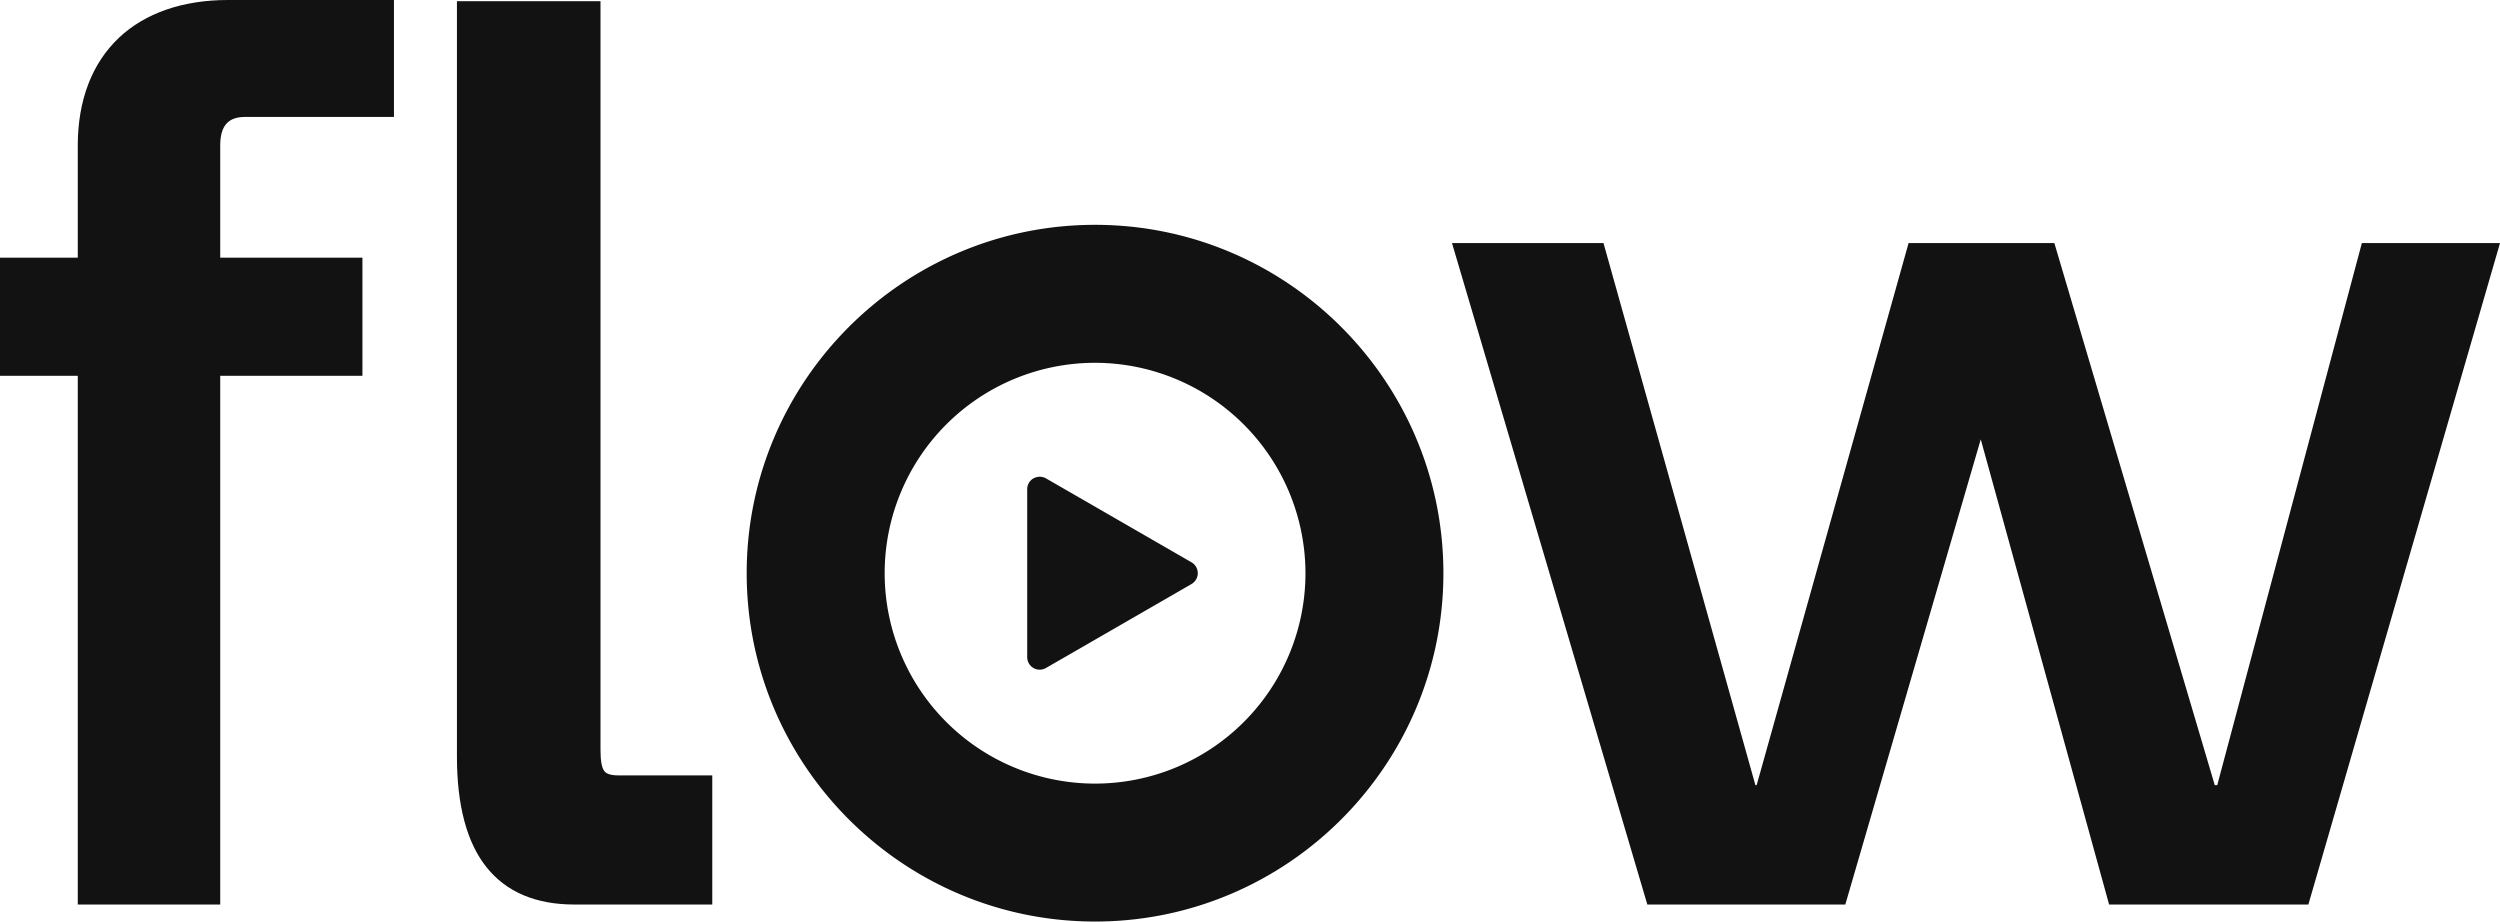
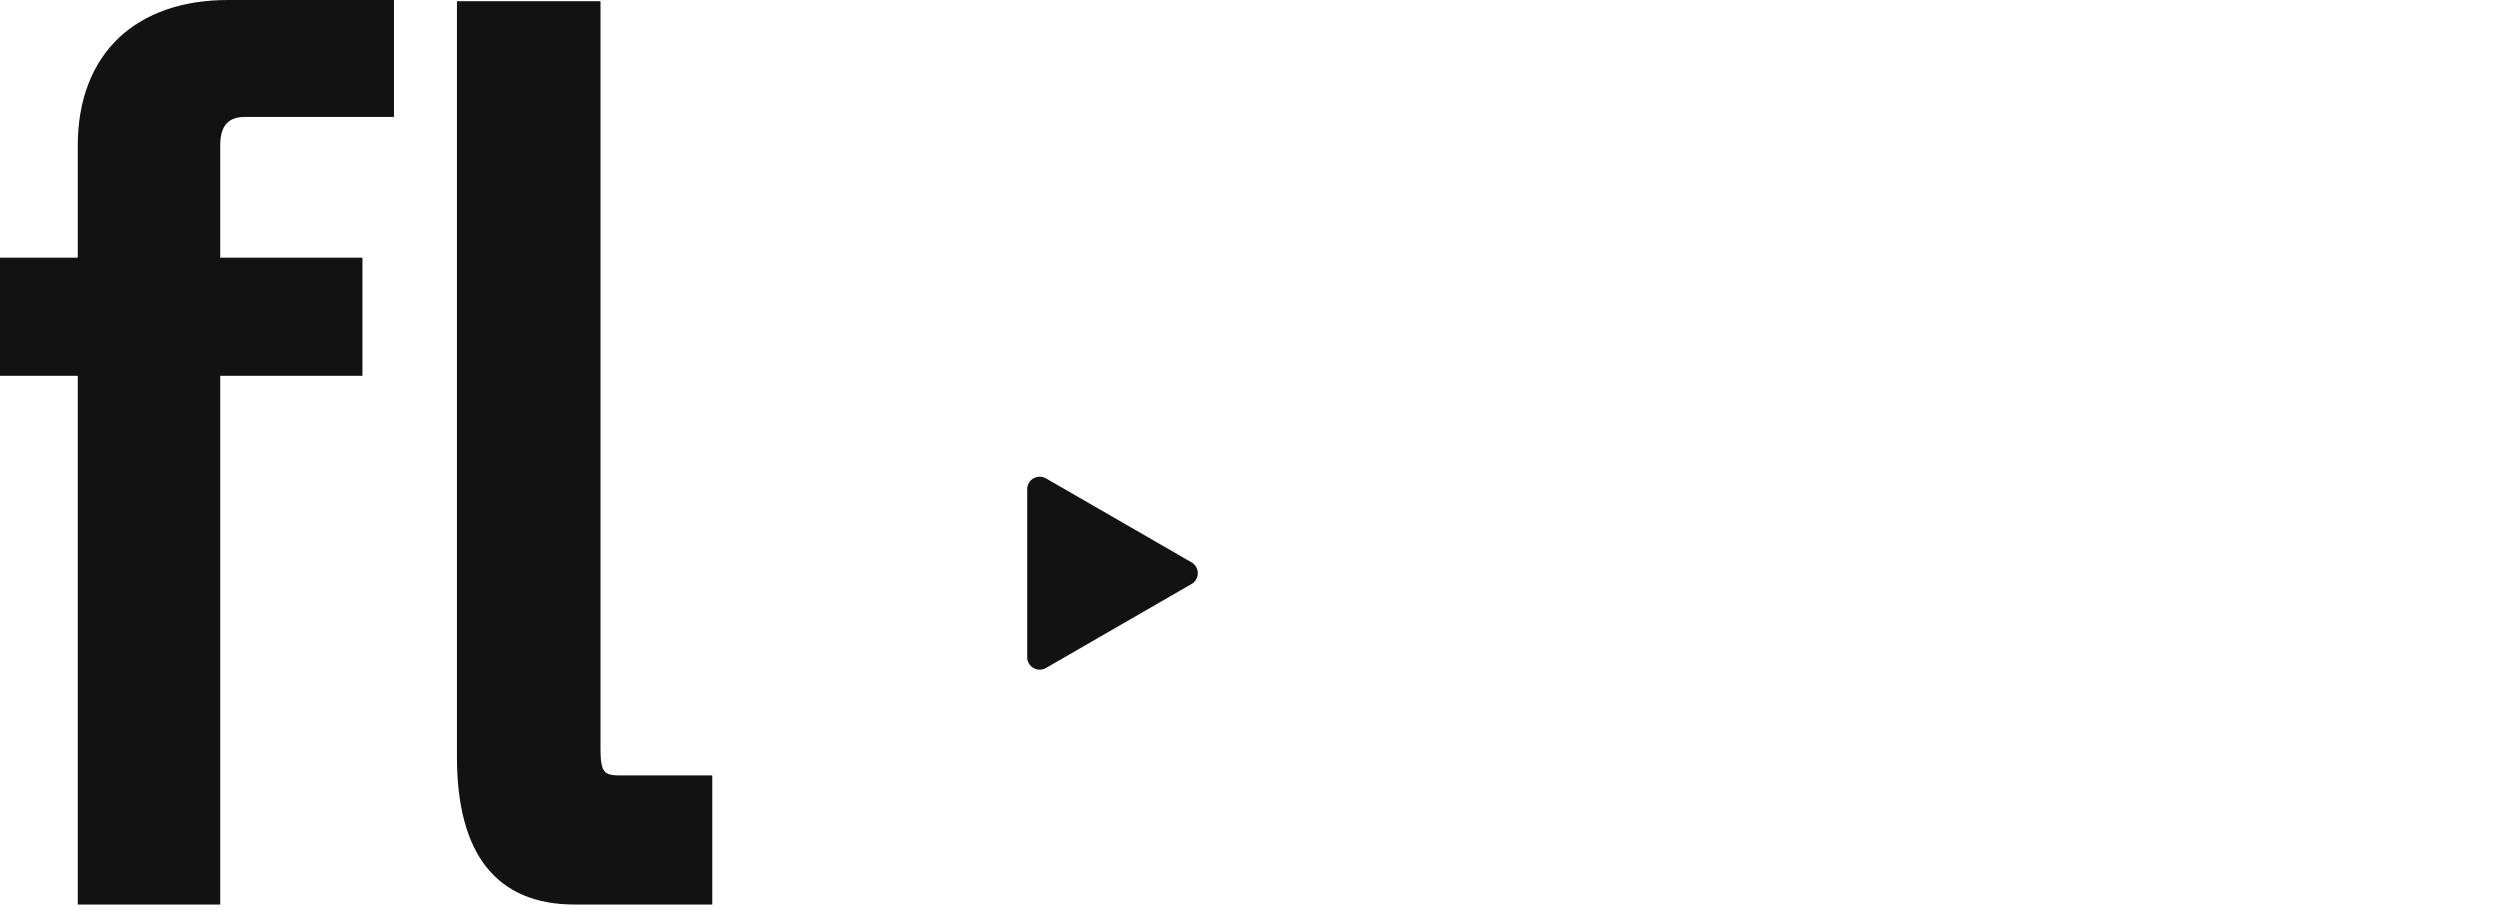
<svg xmlns="http://www.w3.org/2000/svg" id="Layer_1" data-name="Layer 1" viewBox="0 0 1011.9 373">
  <defs>
    <style>.cls-1{fill:#121212;}</style>
  </defs>
-   <polygon class="cls-1" points="955.99 98.39 897.45 317.8 896.45 317.8 832 100.01 831.52 98.39 772.52 98.39 711.02 317.8 710.52 317.8 649.03 98.39 587.71 98.39 666.29 364.49 666.77 366.11 746.91 366.11 801.73 177.83 853.68 366.11 934.34 366.11 1011.9 98.39 955.99 98.39" />
-   <path class="cls-1" d="M704.45,429a85.16,85.16,0,1,1-85.17-85.15A85.26,85.26,0,0,1,704.45,429M619.28,288c-77.74,0-141,63.25-141,141s63.25,141,141,141,141-63.25,141-141S697,288,619.28,288" transform="translate(-176.05 -197)" />
  <path class="cls-1" d="M224.24,212.25c-10.93,10.27-16.71,25.34-16.71,43.59V301.3H176.05v47.81h31.48v214h57.66v-214h57.56V301.3H265.19V255.84c0-7.85,3.19-11.51,10-11.51h60.32V197h-67.2c-18.24,0-33.49,5.28-44.1,15.25" transform="translate(-176.05 -197)" />
  <path class="cls-1" d="M420.63,509.06c-1.05-1.39-1.52-4.09-1.52-8.72V197.49H361v305.8c0,19.7,4,34.77,12,44.77s19.93,15.05,35.46,15.05h55.89V510.86H426.69c-4.15,0-5.39-.91-6.06-1.8" transform="translate(-176.05 -197)" />
  <path class="cls-1" d="M658.34,424.62h0l-58.93-34a5.12,5.12,0,0,0-5,0l-.06,0a5.07,5.07,0,0,0-2.53,4.38v68a5.06,5.06,0,0,0,7.59,4.38l58.93-34a5.07,5.07,0,0,0,0-8.77" transform="translate(-176.05 -197)" />
</svg>